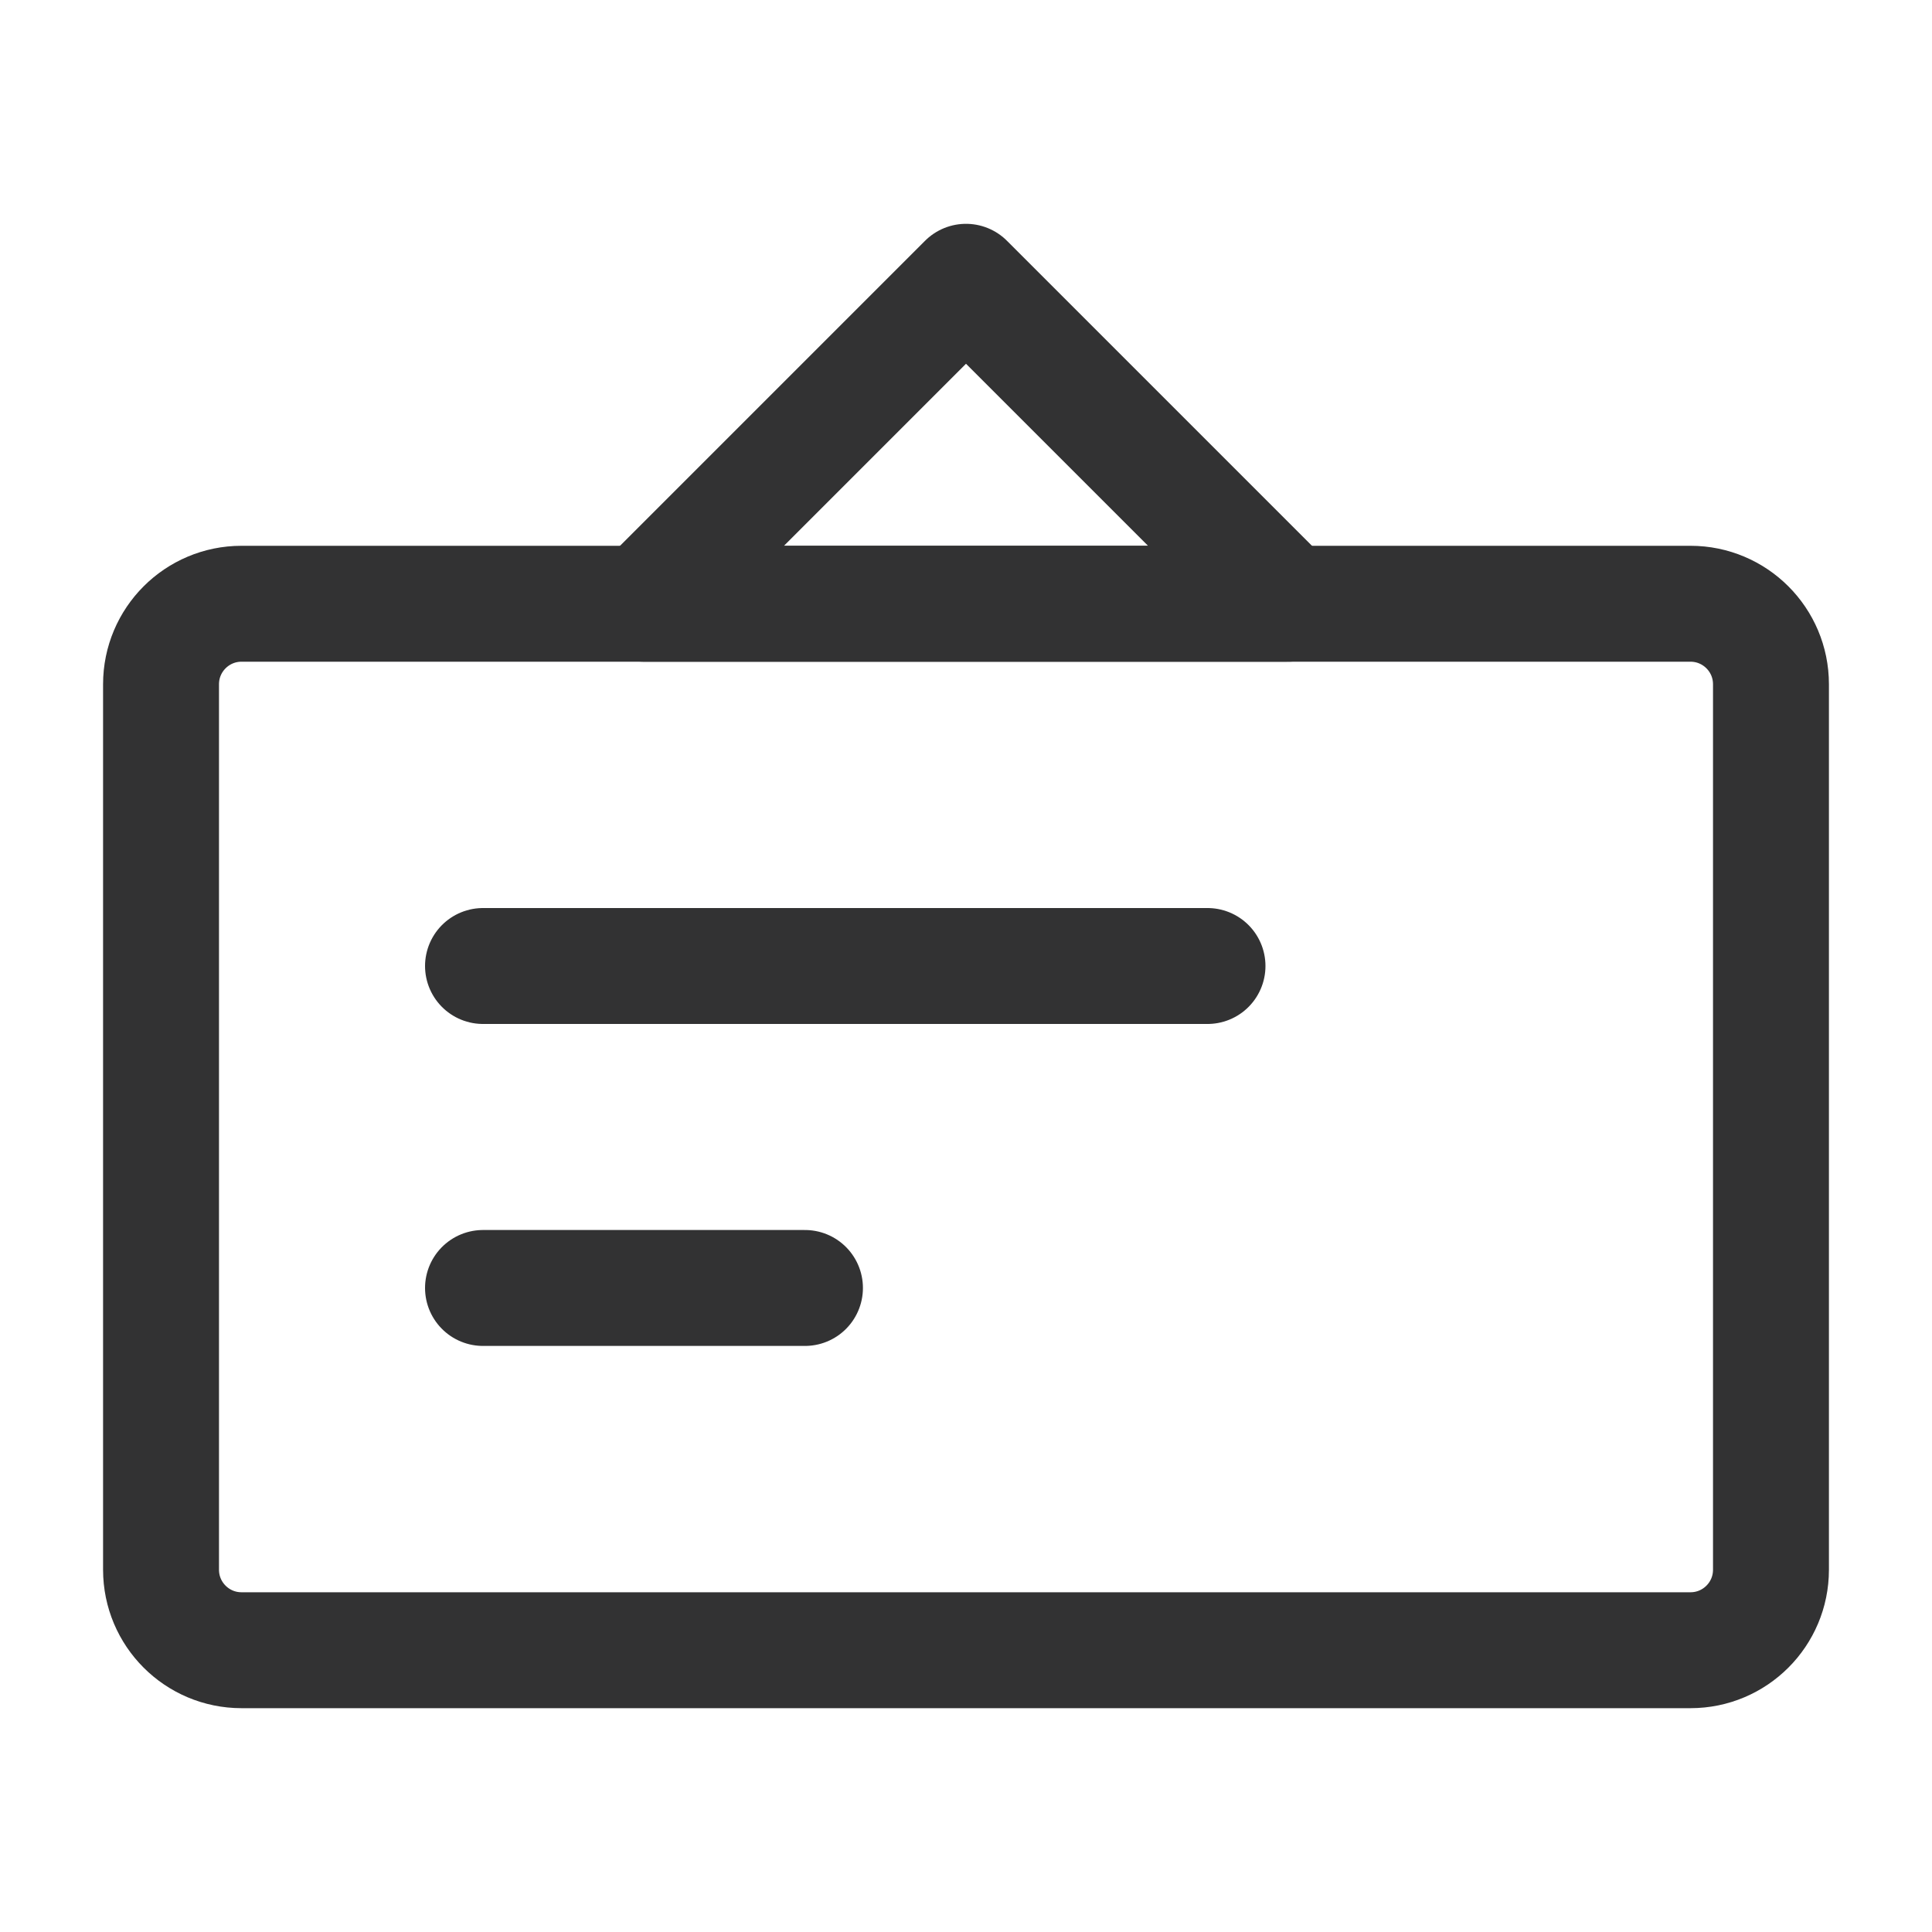
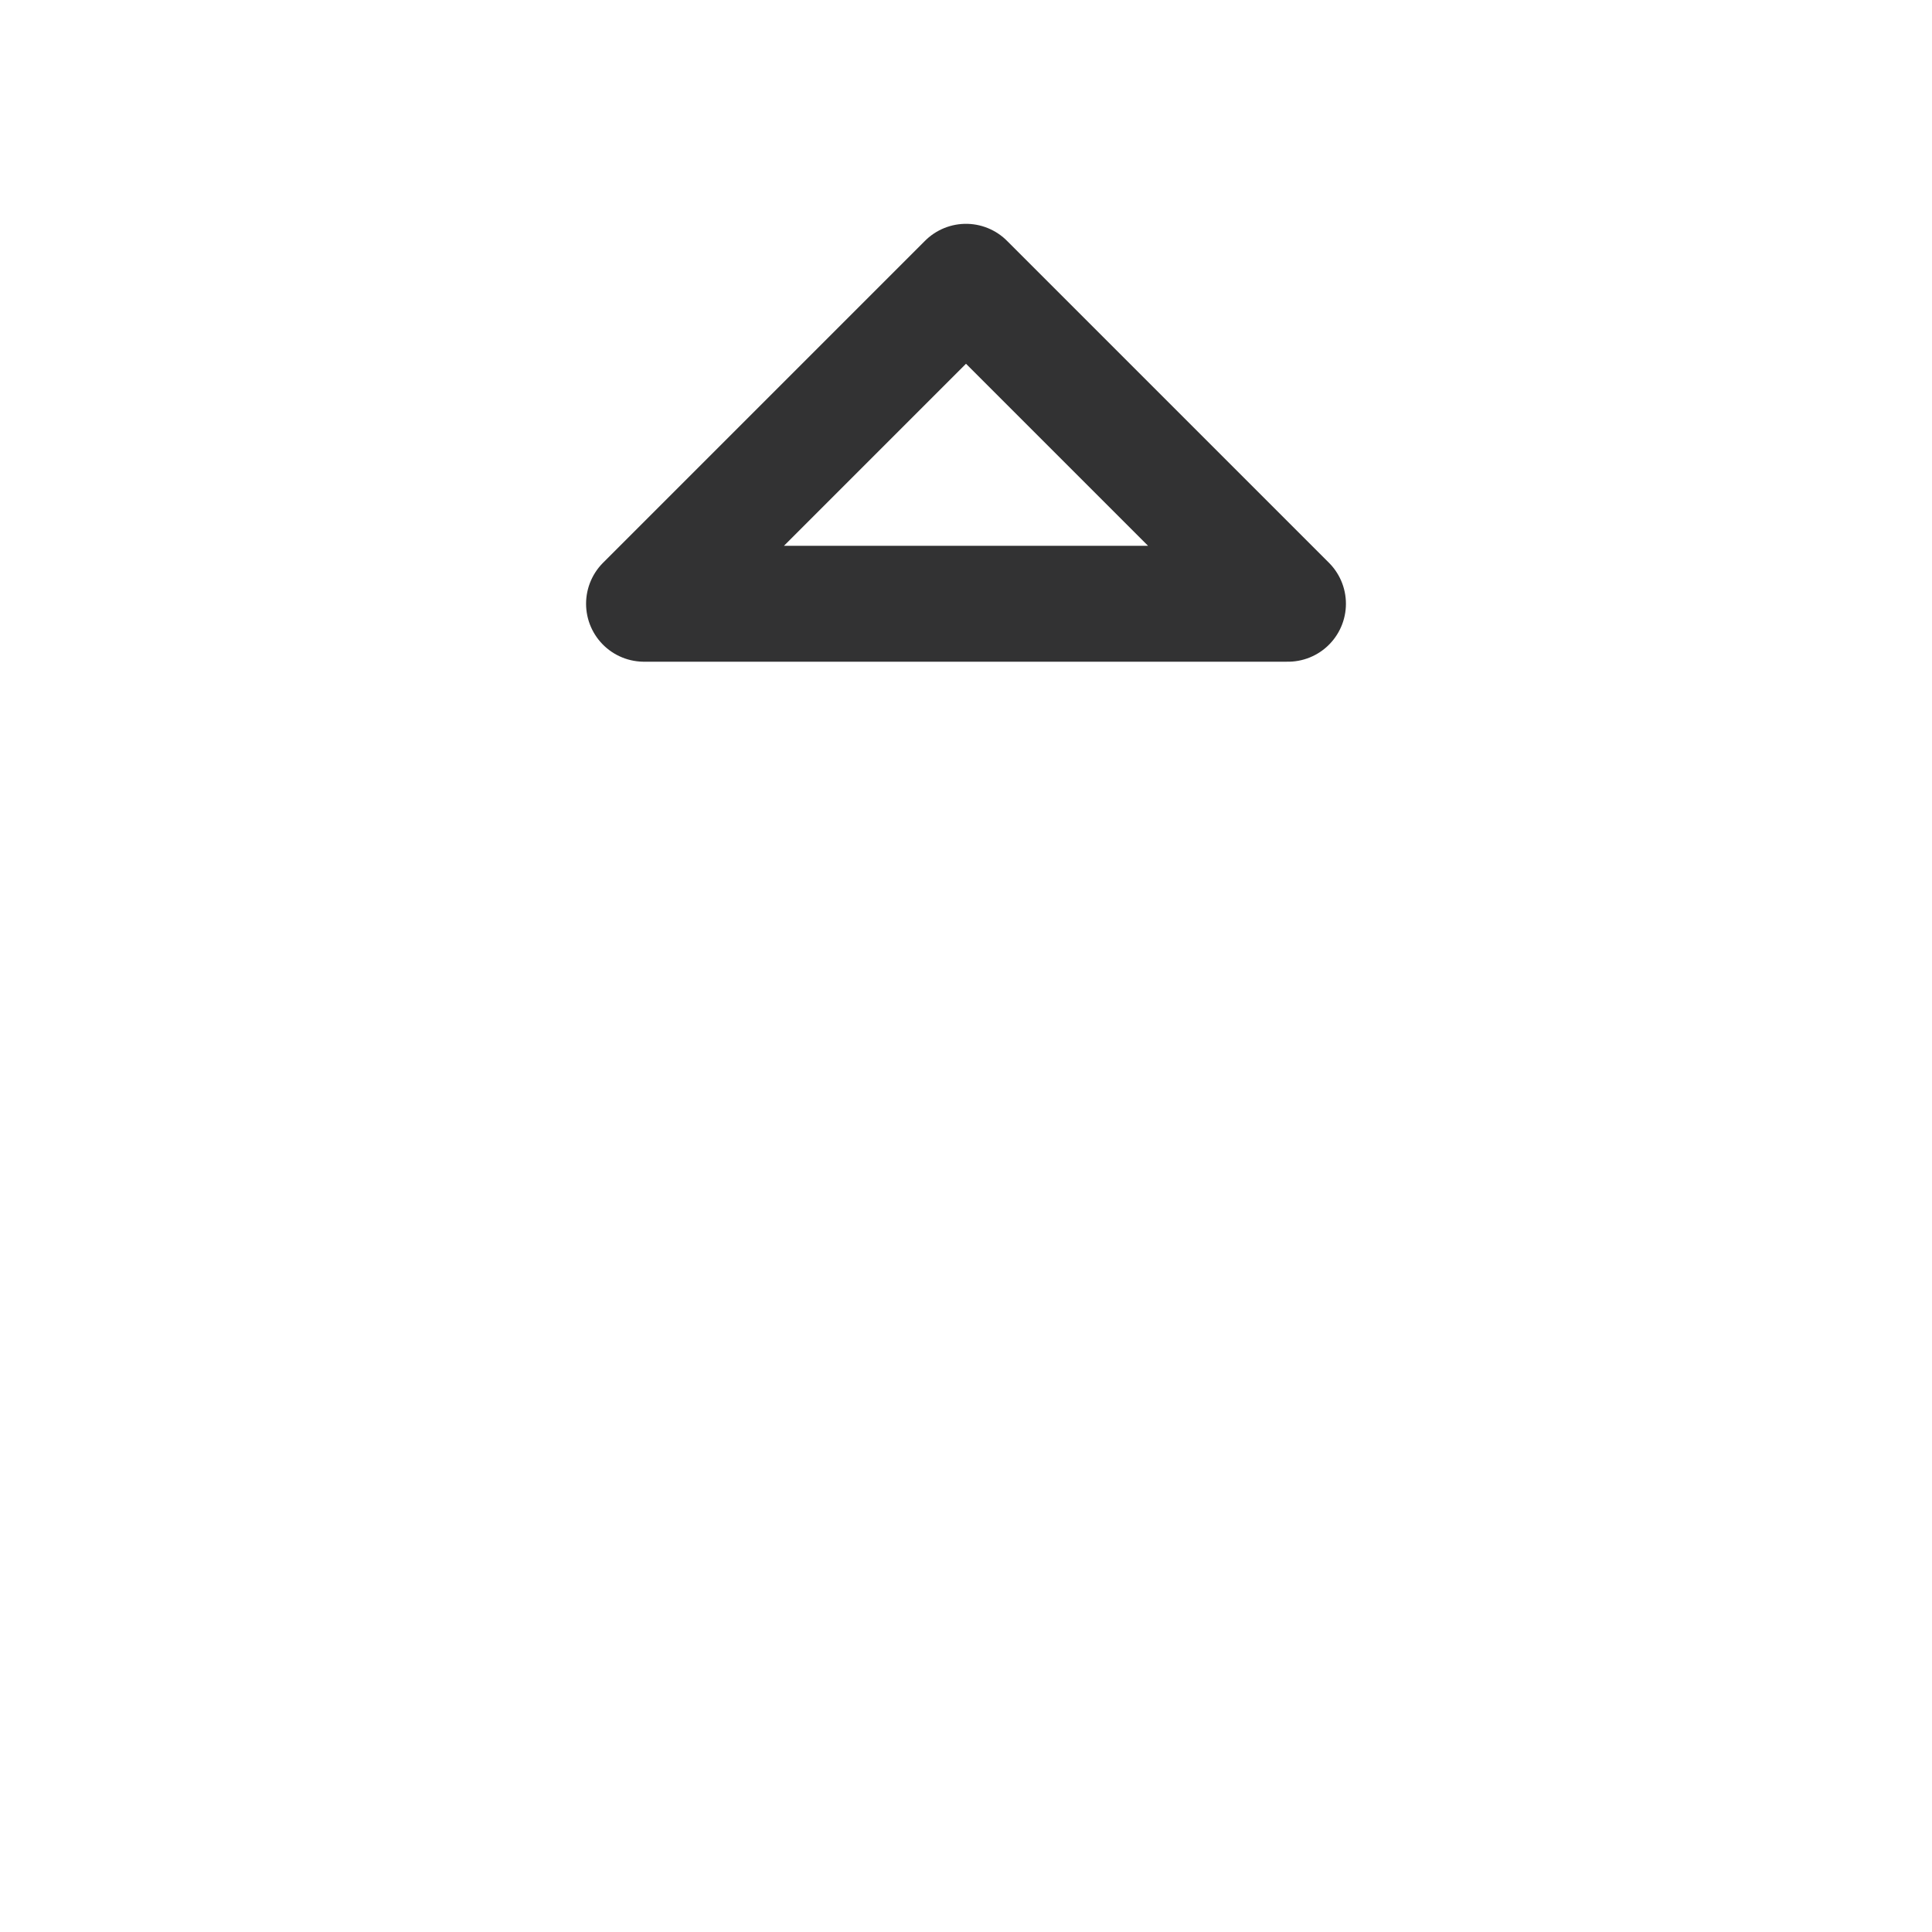
<svg xmlns="http://www.w3.org/2000/svg" width="20" height="20" viewBox="0 0 20 20" fill="none">
-   <path d="M17.5 6.25H2.5C2.04 6.25 1.667 6.623 1.667 7.083V16.25C1.667 16.71 2.04 17.083 2.5 17.083H17.5C17.96 17.083 18.333 16.71 18.333 16.25V7.083C18.333 6.623 17.96 6.25 17.5 6.25Z" stroke="#323233" stroke-width="1.2" stroke-linejoin="round" />
  <path d="M10 2.917L6.667 6.25H13.333L10 2.917Z" stroke="#323233" stroke-width="1.2" stroke-linecap="round" stroke-linejoin="round" />
-   <path d="M5 10H12.5" stroke="#323233" stroke-width="1.2" stroke-linecap="round" stroke-linejoin="round" />
-   <path d="M5 13.333H8.333" stroke="#323233" stroke-width="1.2" stroke-linecap="round" stroke-linejoin="round" />
</svg>